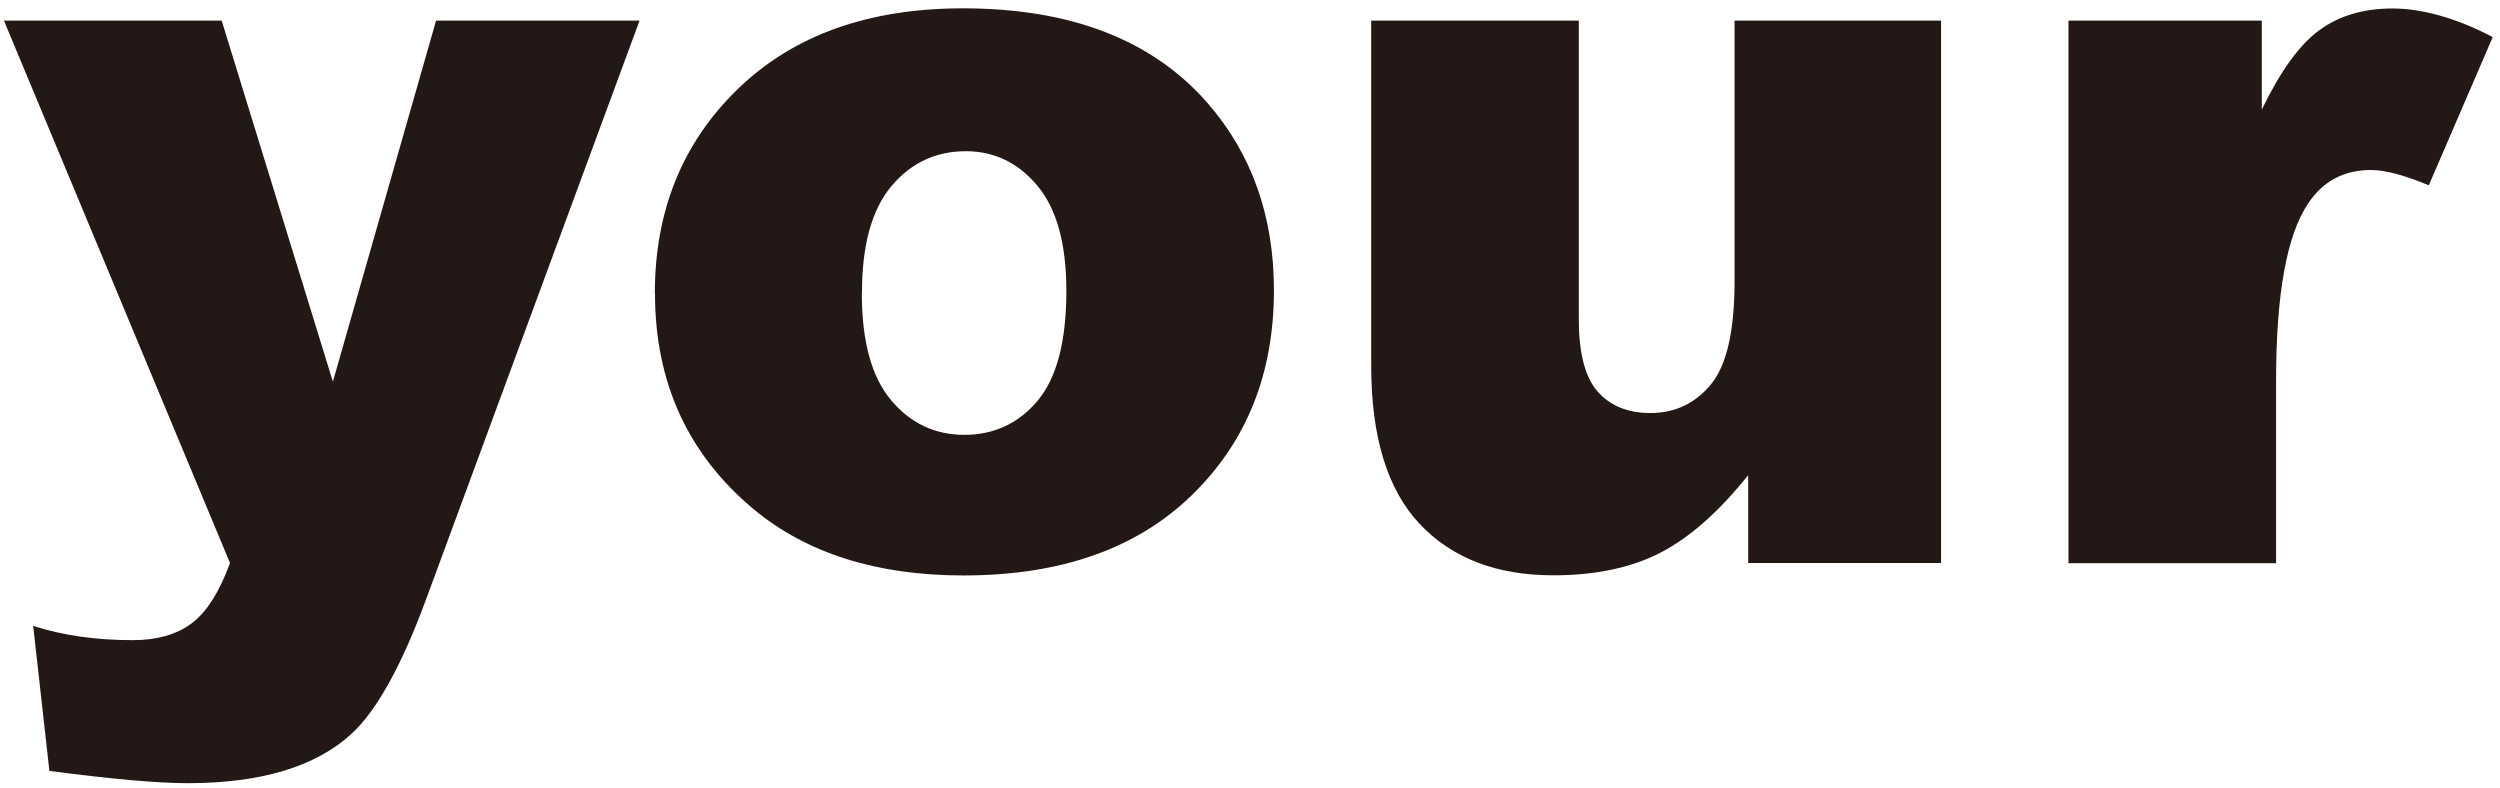
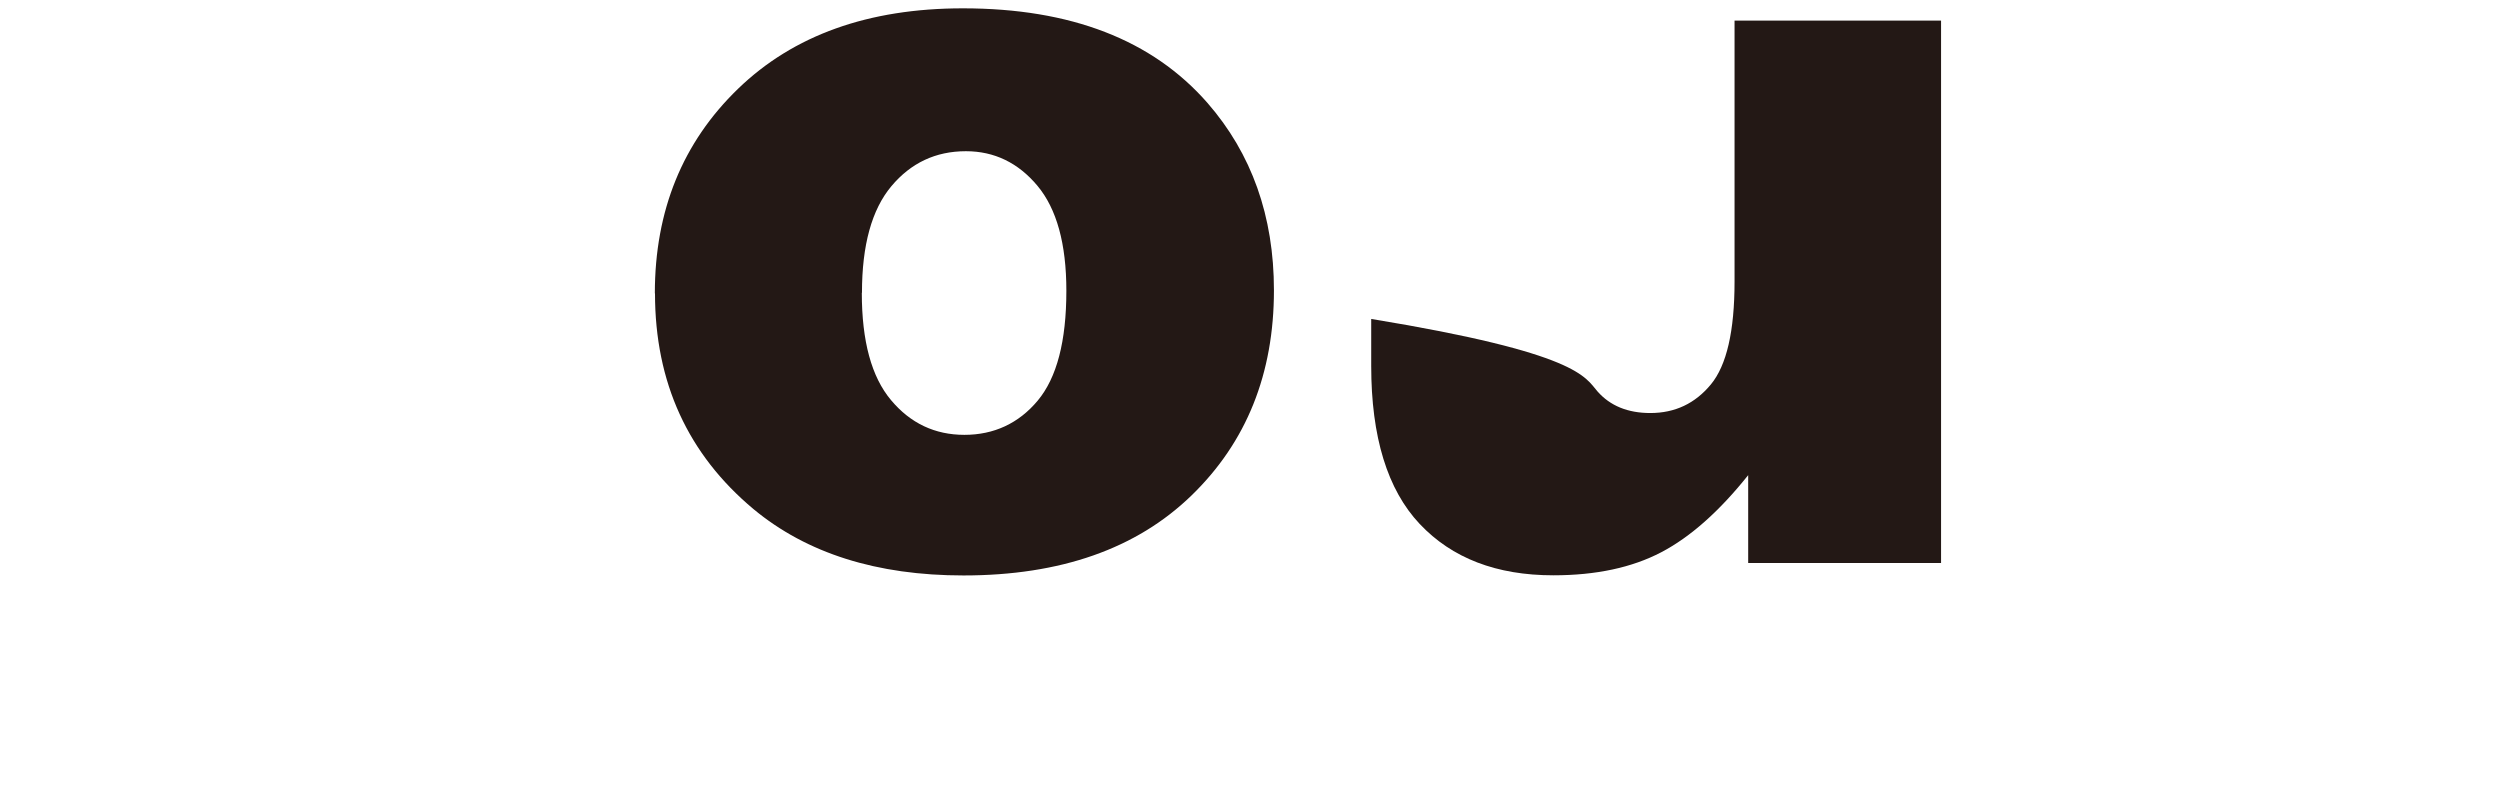
<svg xmlns="http://www.w3.org/2000/svg" width="165" height="52" viewBox="0 0 165 52" fill="none">
-   <path d="M0.25 1.36H14.63L21.97 25.19L28.78 1.36H42.21L28.1 39.61C26.49 43.97 24.85 46.92 23.18 48.45C20.81 50.61 17.21 51.69 12.37 51.69C10.41 51.69 7.37 51.42 3.26 50.88L2.19 41.31C4.15 41.94 6.34 42.25 8.75 42.25C10.36 42.25 11.66 41.88 12.65 41.14C13.64 40.4 14.48 39.07 15.18 37.16L0.26 1.36H0.25Z" fill="#231815" />
  <path d="M43.22 19.36C43.22 13.9 45.05 9.4 48.71 5.86C52.37 2.32 57.32 0.55 63.55 0.55C70.67 0.55 76.05 2.63 79.69 6.79C82.61 10.14 84.08 14.26 84.08 19.16C84.08 24.67 82.27 29.18 78.64 32.7C75.01 36.22 69.99 37.98 63.59 37.98C57.87 37.98 53.25 36.52 49.73 33.6C45.4 29.98 43.23 25.24 43.23 19.37L43.22 19.36ZM56.88 19.33C56.88 22.52 57.52 24.88 58.81 26.41C60.09 27.94 61.71 28.7 63.65 28.7C65.59 28.7 67.23 27.95 68.49 26.44C69.75 24.93 70.38 22.52 70.38 19.19C70.38 16.09 69.74 13.78 68.47 12.26C67.2 10.74 65.62 9.98 63.75 9.98C61.76 9.98 60.12 10.75 58.83 12.29C57.54 13.83 56.89 16.17 56.89 19.32L56.88 19.33Z" fill="#231815" />
-   <path d="M128.11 37.16H115.38V31.36C113.48 33.74 111.57 35.44 109.64 36.45C107.71 37.46 105.34 37.97 102.52 37.97C98.77 37.97 95.83 36.84 93.7 34.58C91.57 32.32 90.5 28.84 90.5 24.15V1.36H104.2V21.05C104.2 23.3 104.61 24.89 105.44 25.84C106.27 26.78 107.43 27.26 108.92 27.26C110.55 27.26 111.88 26.63 112.92 25.37C113.96 24.11 114.48 21.85 114.48 18.59V1.36H128.11V37.16Z" fill="#231815" />
-   <path d="M136.52 1.36H149.28V7.23C150.51 4.69 151.77 2.94 153.08 1.99C154.39 1.03 156 0.56 157.92 0.56C159.84 0.56 162.13 1.19 164.52 2.45L160.3 12.23C158.69 11.56 157.42 11.22 156.48 11.22C154.69 11.22 153.31 11.96 152.33 13.44C150.92 15.53 150.22 19.44 150.22 25.17V37.17H136.52V1.37V1.36Z" fill="#231815" />
+   <path d="M128.11 37.16H115.38V31.36C113.48 33.74 111.57 35.44 109.64 36.45C107.71 37.46 105.34 37.97 102.52 37.97C98.77 37.97 95.83 36.84 93.7 34.58C91.57 32.32 90.5 28.84 90.5 24.15V1.36V21.05C104.2 23.3 104.61 24.89 105.44 25.84C106.27 26.78 107.43 27.26 108.92 27.26C110.55 27.26 111.88 26.63 112.92 25.37C113.96 24.11 114.48 21.85 114.48 18.59V1.36H128.11V37.16Z" fill="#231815" />
</svg>